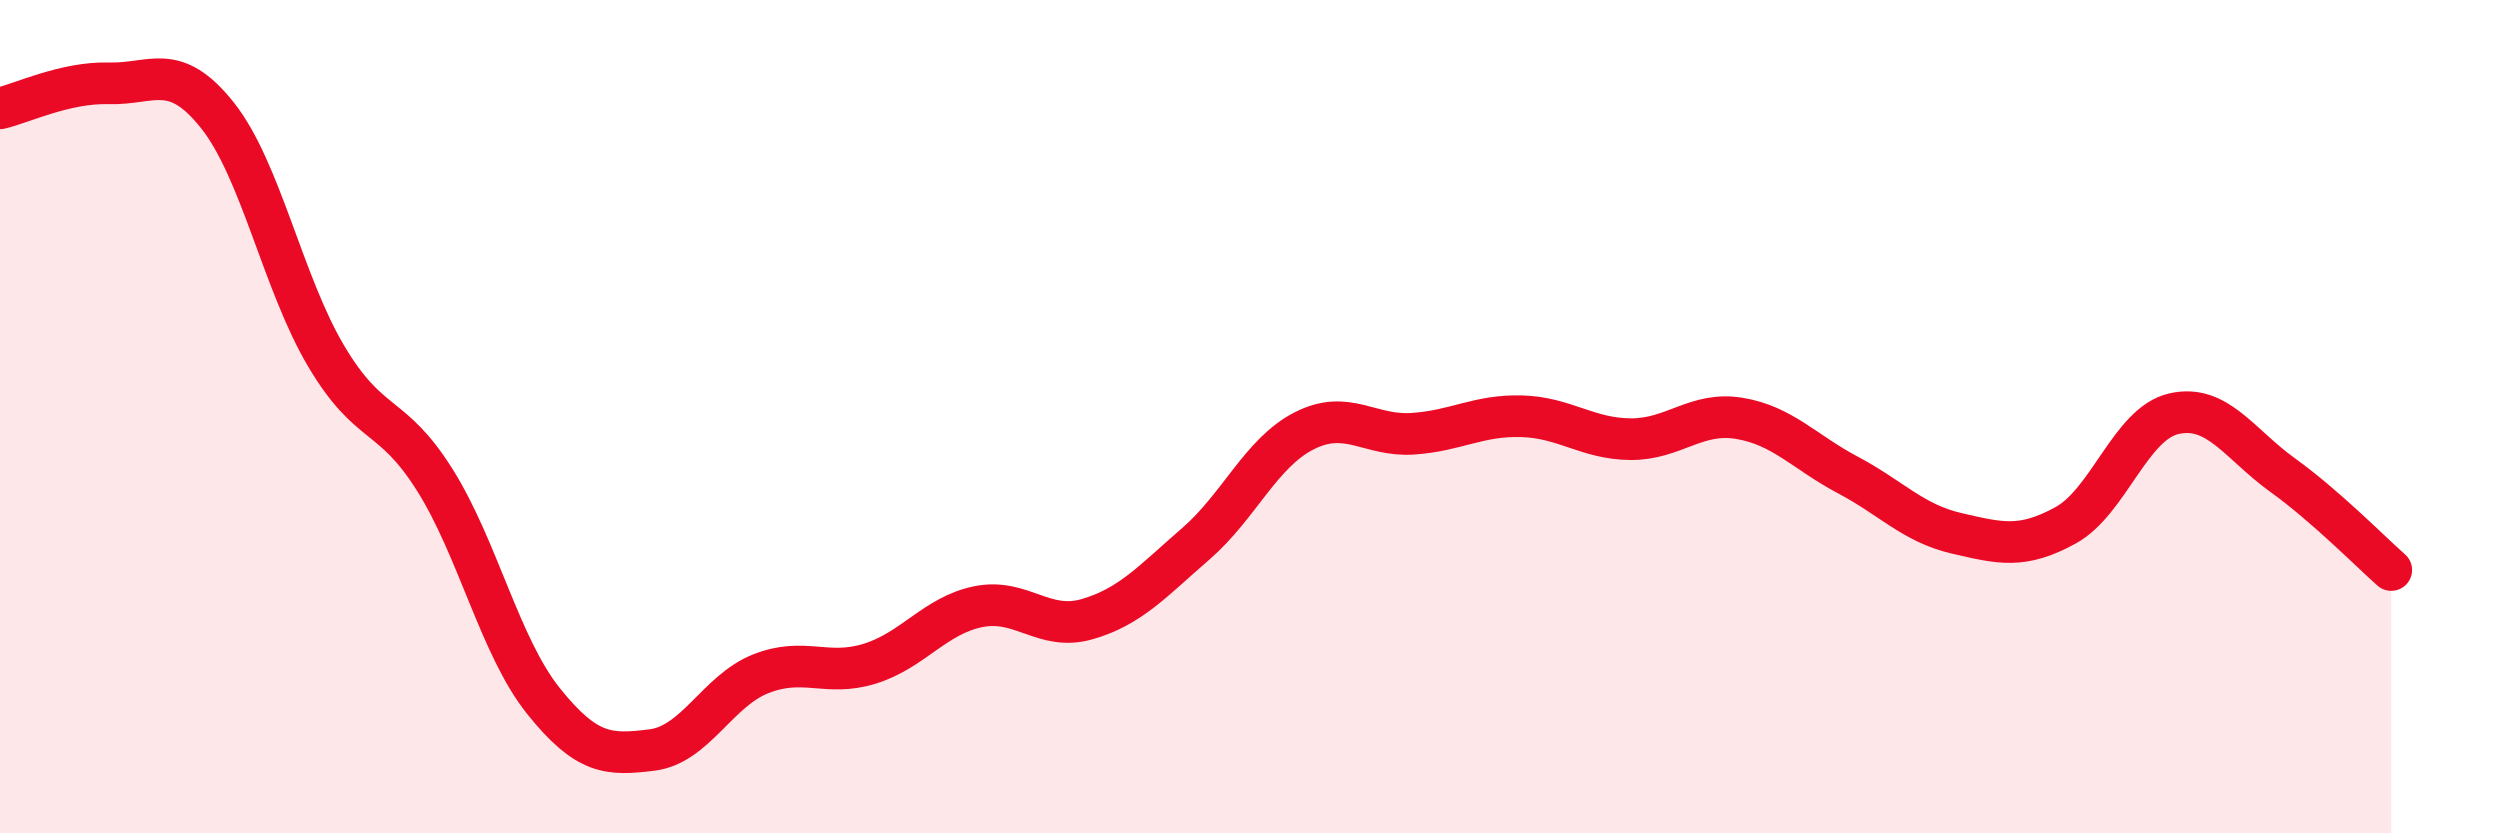
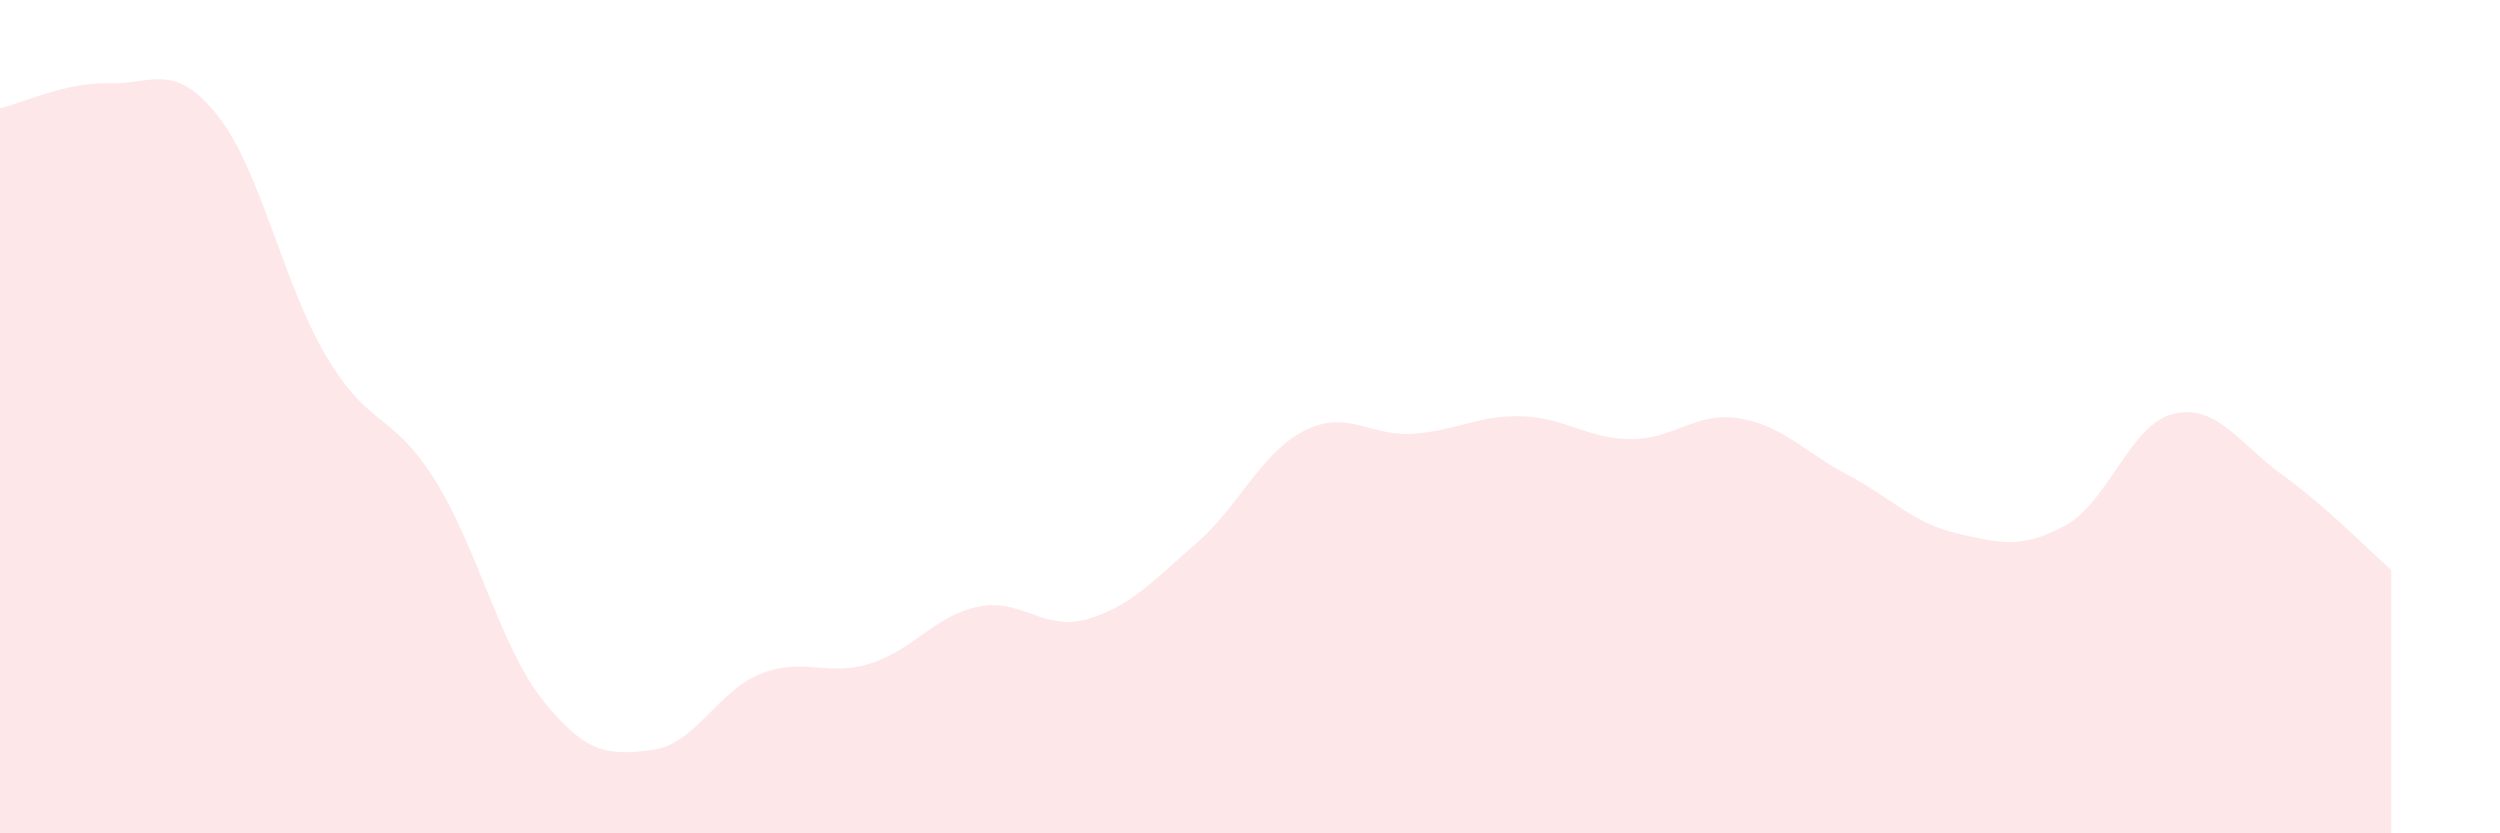
<svg xmlns="http://www.w3.org/2000/svg" width="60" height="20" viewBox="0 0 60 20">
  <path d="M 0,2.6 C 0.52,2.48 1.57,1.97 2.61,2 C 3.65,2.03 4.18,1.46 5.22,2.77 C 6.26,4.08 6.79,6.8 7.83,8.55 C 8.87,10.3 9.39,9.86 10.43,11.51 C 11.47,13.16 12,15.52 13.04,16.82 C 14.08,18.12 14.61,18.13 15.65,18 C 16.69,17.87 17.22,16.58 18.26,16.17 C 19.3,15.76 19.83,16.25 20.87,15.93 C 21.91,15.61 22.44,14.77 23.48,14.56 C 24.52,14.35 25.05,15.16 26.09,14.86 C 27.13,14.56 27.66,13.95 28.7,13.05 C 29.74,12.15 30.26,10.87 31.3,10.34 C 32.34,9.81 32.87,10.48 33.91,10.41 C 34.95,10.34 35.48,9.96 36.52,9.99 C 37.56,10.02 38.09,10.53 39.13,10.54 C 40.17,10.55 40.7,9.87 41.74,10.04 C 42.78,10.21 43.31,10.85 44.35,11.4 C 45.39,11.95 45.92,12.56 46.96,12.8 C 48,13.04 48.53,13.18 49.57,12.61 C 50.61,12.04 51.13,10.17 52.17,9.93 C 53.21,9.69 53.74,10.65 54.78,11.4 C 55.82,12.15 56.87,13.22 57.39,13.68L57.39 20L0 20Z" fill="#EB0A25" opacity="0.1" stroke-linecap="round" stroke-linejoin="round" />
-   <path d="M 0,2.6 C 0.52,2.48 1.57,1.97 2.61,2 C 3.65,2.03 4.18,1.46 5.22,2.77 C 6.26,4.08 6.79,6.8 7.83,8.55 C 8.87,10.3 9.39,9.86 10.43,11.51 C 11.47,13.16 12,15.52 13.04,16.82 C 14.08,18.12 14.61,18.13 15.65,18 C 16.69,17.87 17.22,16.58 18.26,16.17 C 19.3,15.76 19.83,16.25 20.87,15.93 C 21.91,15.61 22.44,14.77 23.48,14.56 C 24.52,14.35 25.05,15.16 26.09,14.86 C 27.13,14.56 27.66,13.95 28.7,13.05 C 29.74,12.15 30.26,10.87 31.3,10.34 C 32.34,9.81 32.87,10.48 33.91,10.41 C 34.95,10.34 35.48,9.96 36.52,9.99 C 37.56,10.02 38.09,10.53 39.13,10.54 C 40.17,10.55 40.7,9.87 41.74,10.04 C 42.78,10.21 43.31,10.85 44.35,11.4 C 45.39,11.95 45.92,12.56 46.96,12.8 C 48,13.04 48.53,13.18 49.57,12.61 C 50.61,12.04 51.13,10.17 52.17,9.93 C 53.21,9.69 53.74,10.65 54.78,11.4 C 55.82,12.15 56.87,13.22 57.39,13.68" stroke="#EB0A25" stroke-width="1" fill="none" stroke-linecap="round" stroke-linejoin="round" />
</svg>